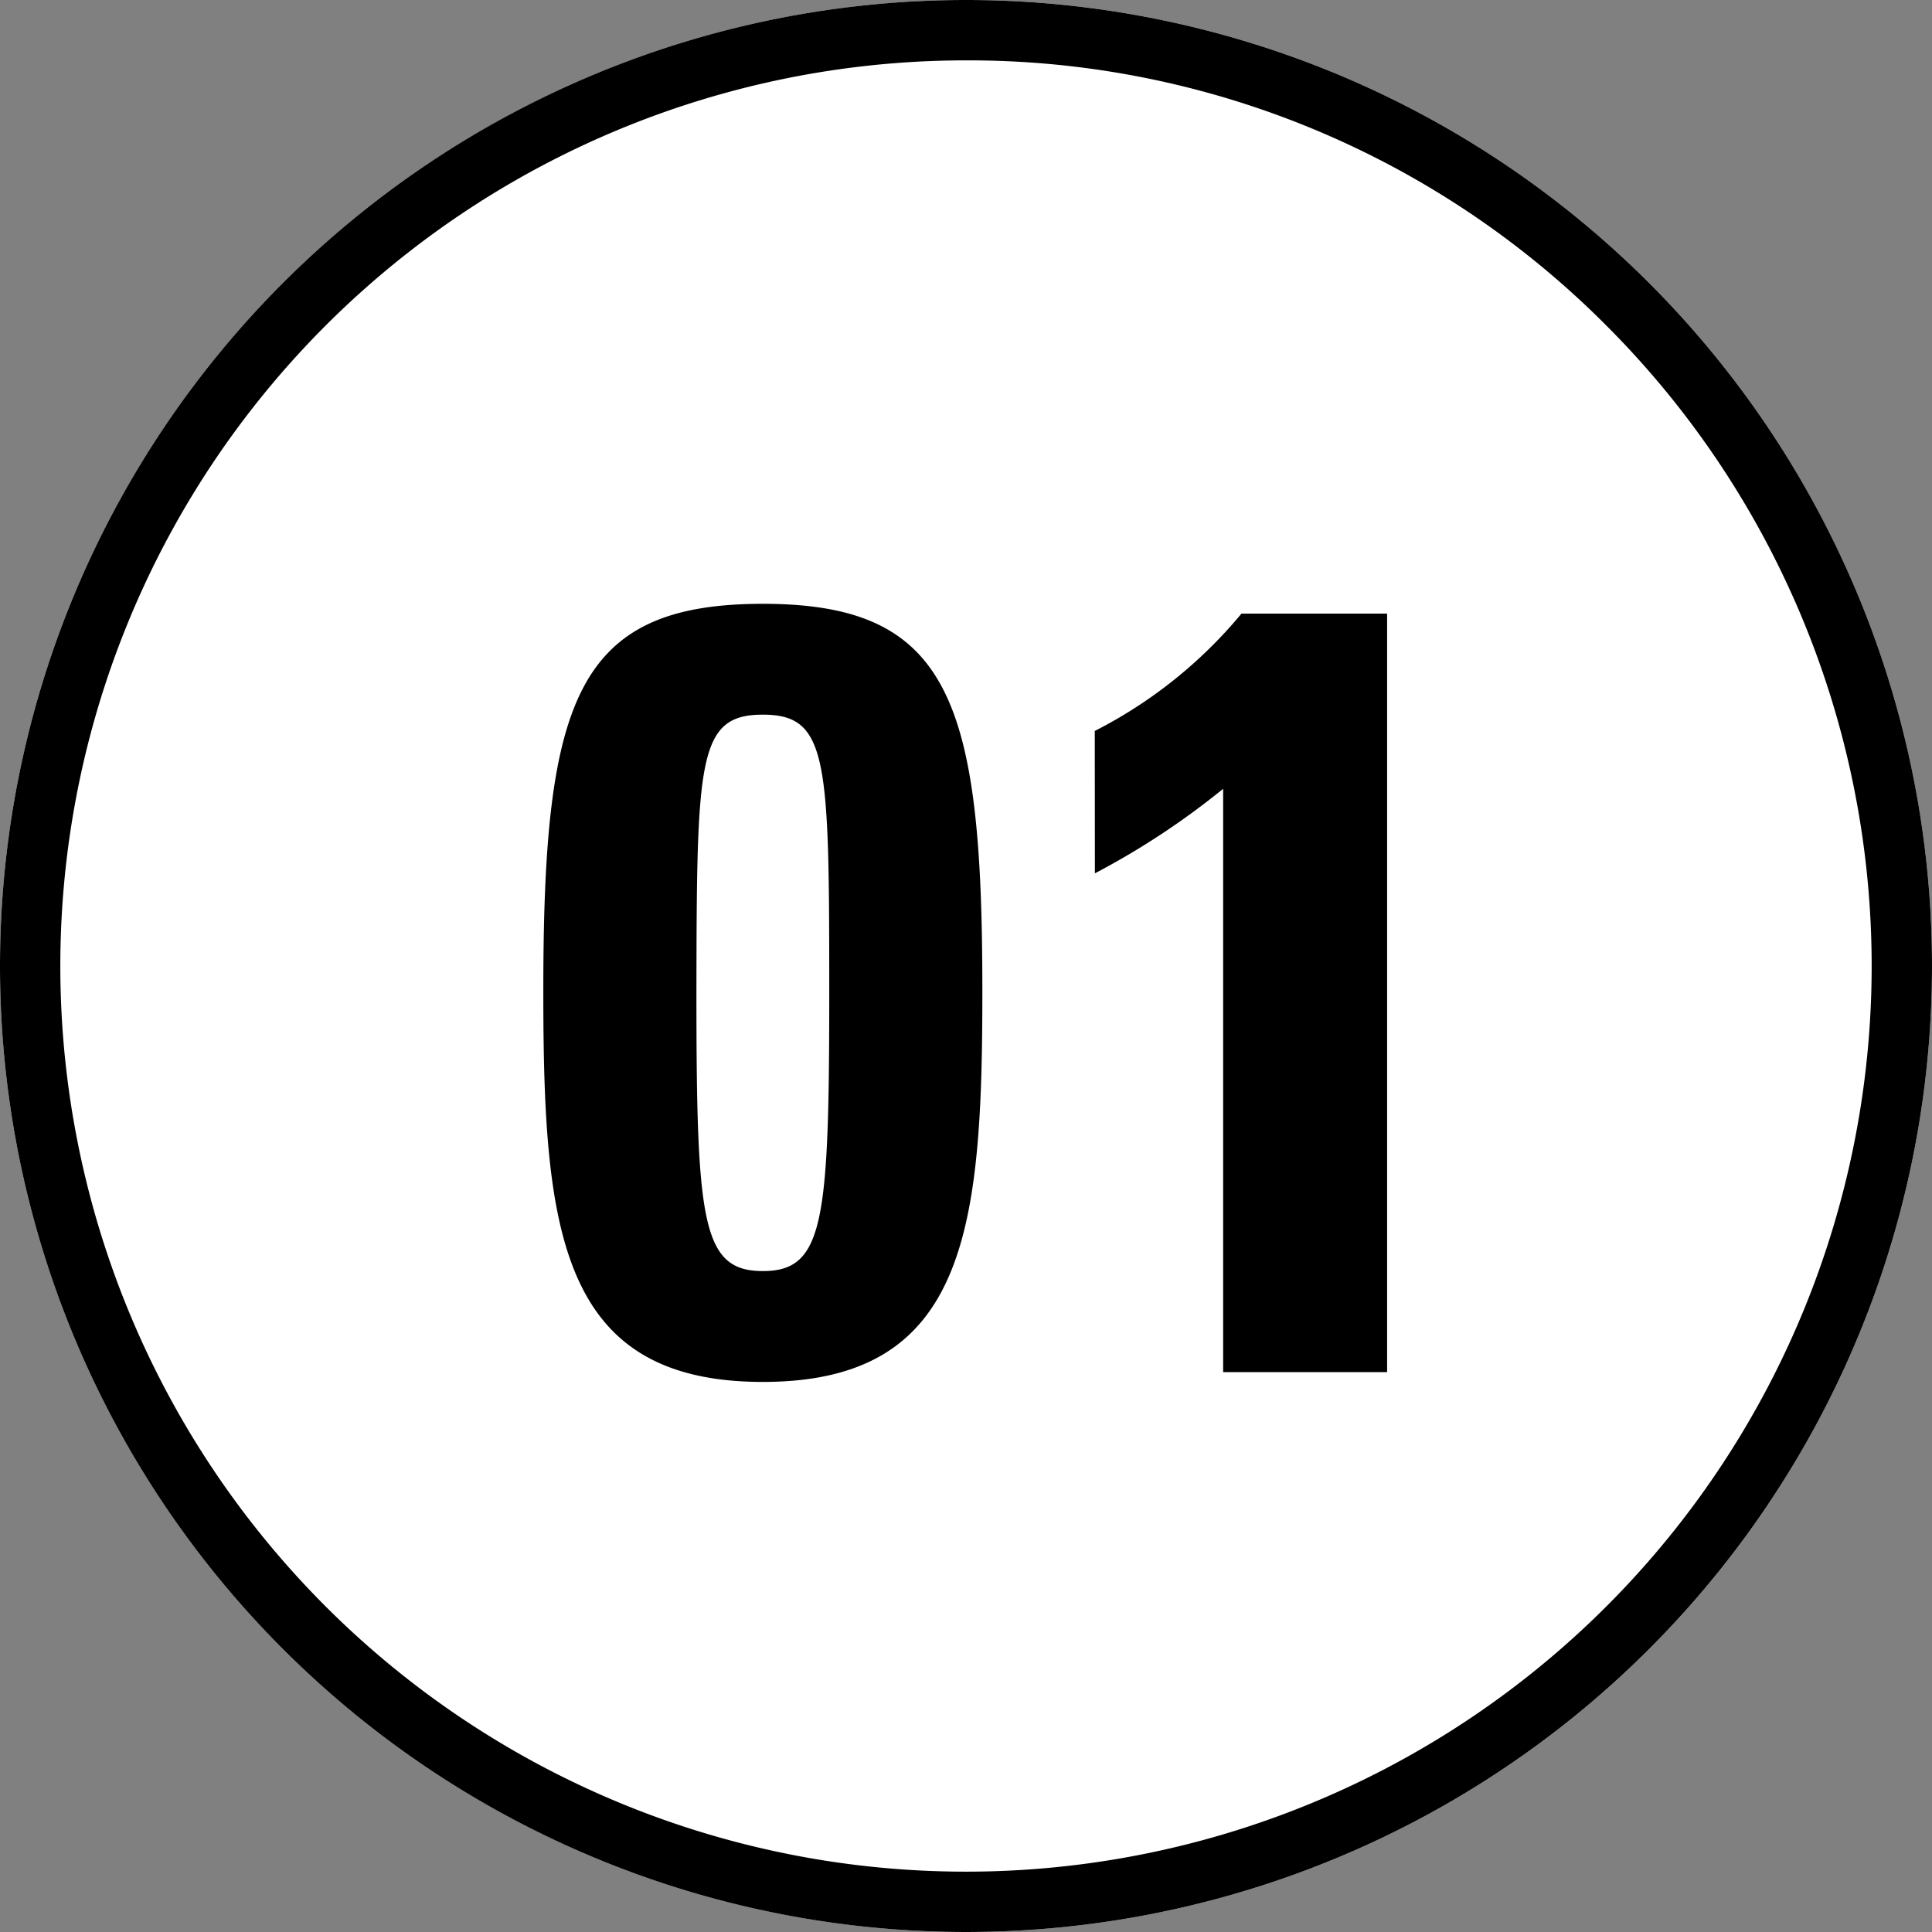
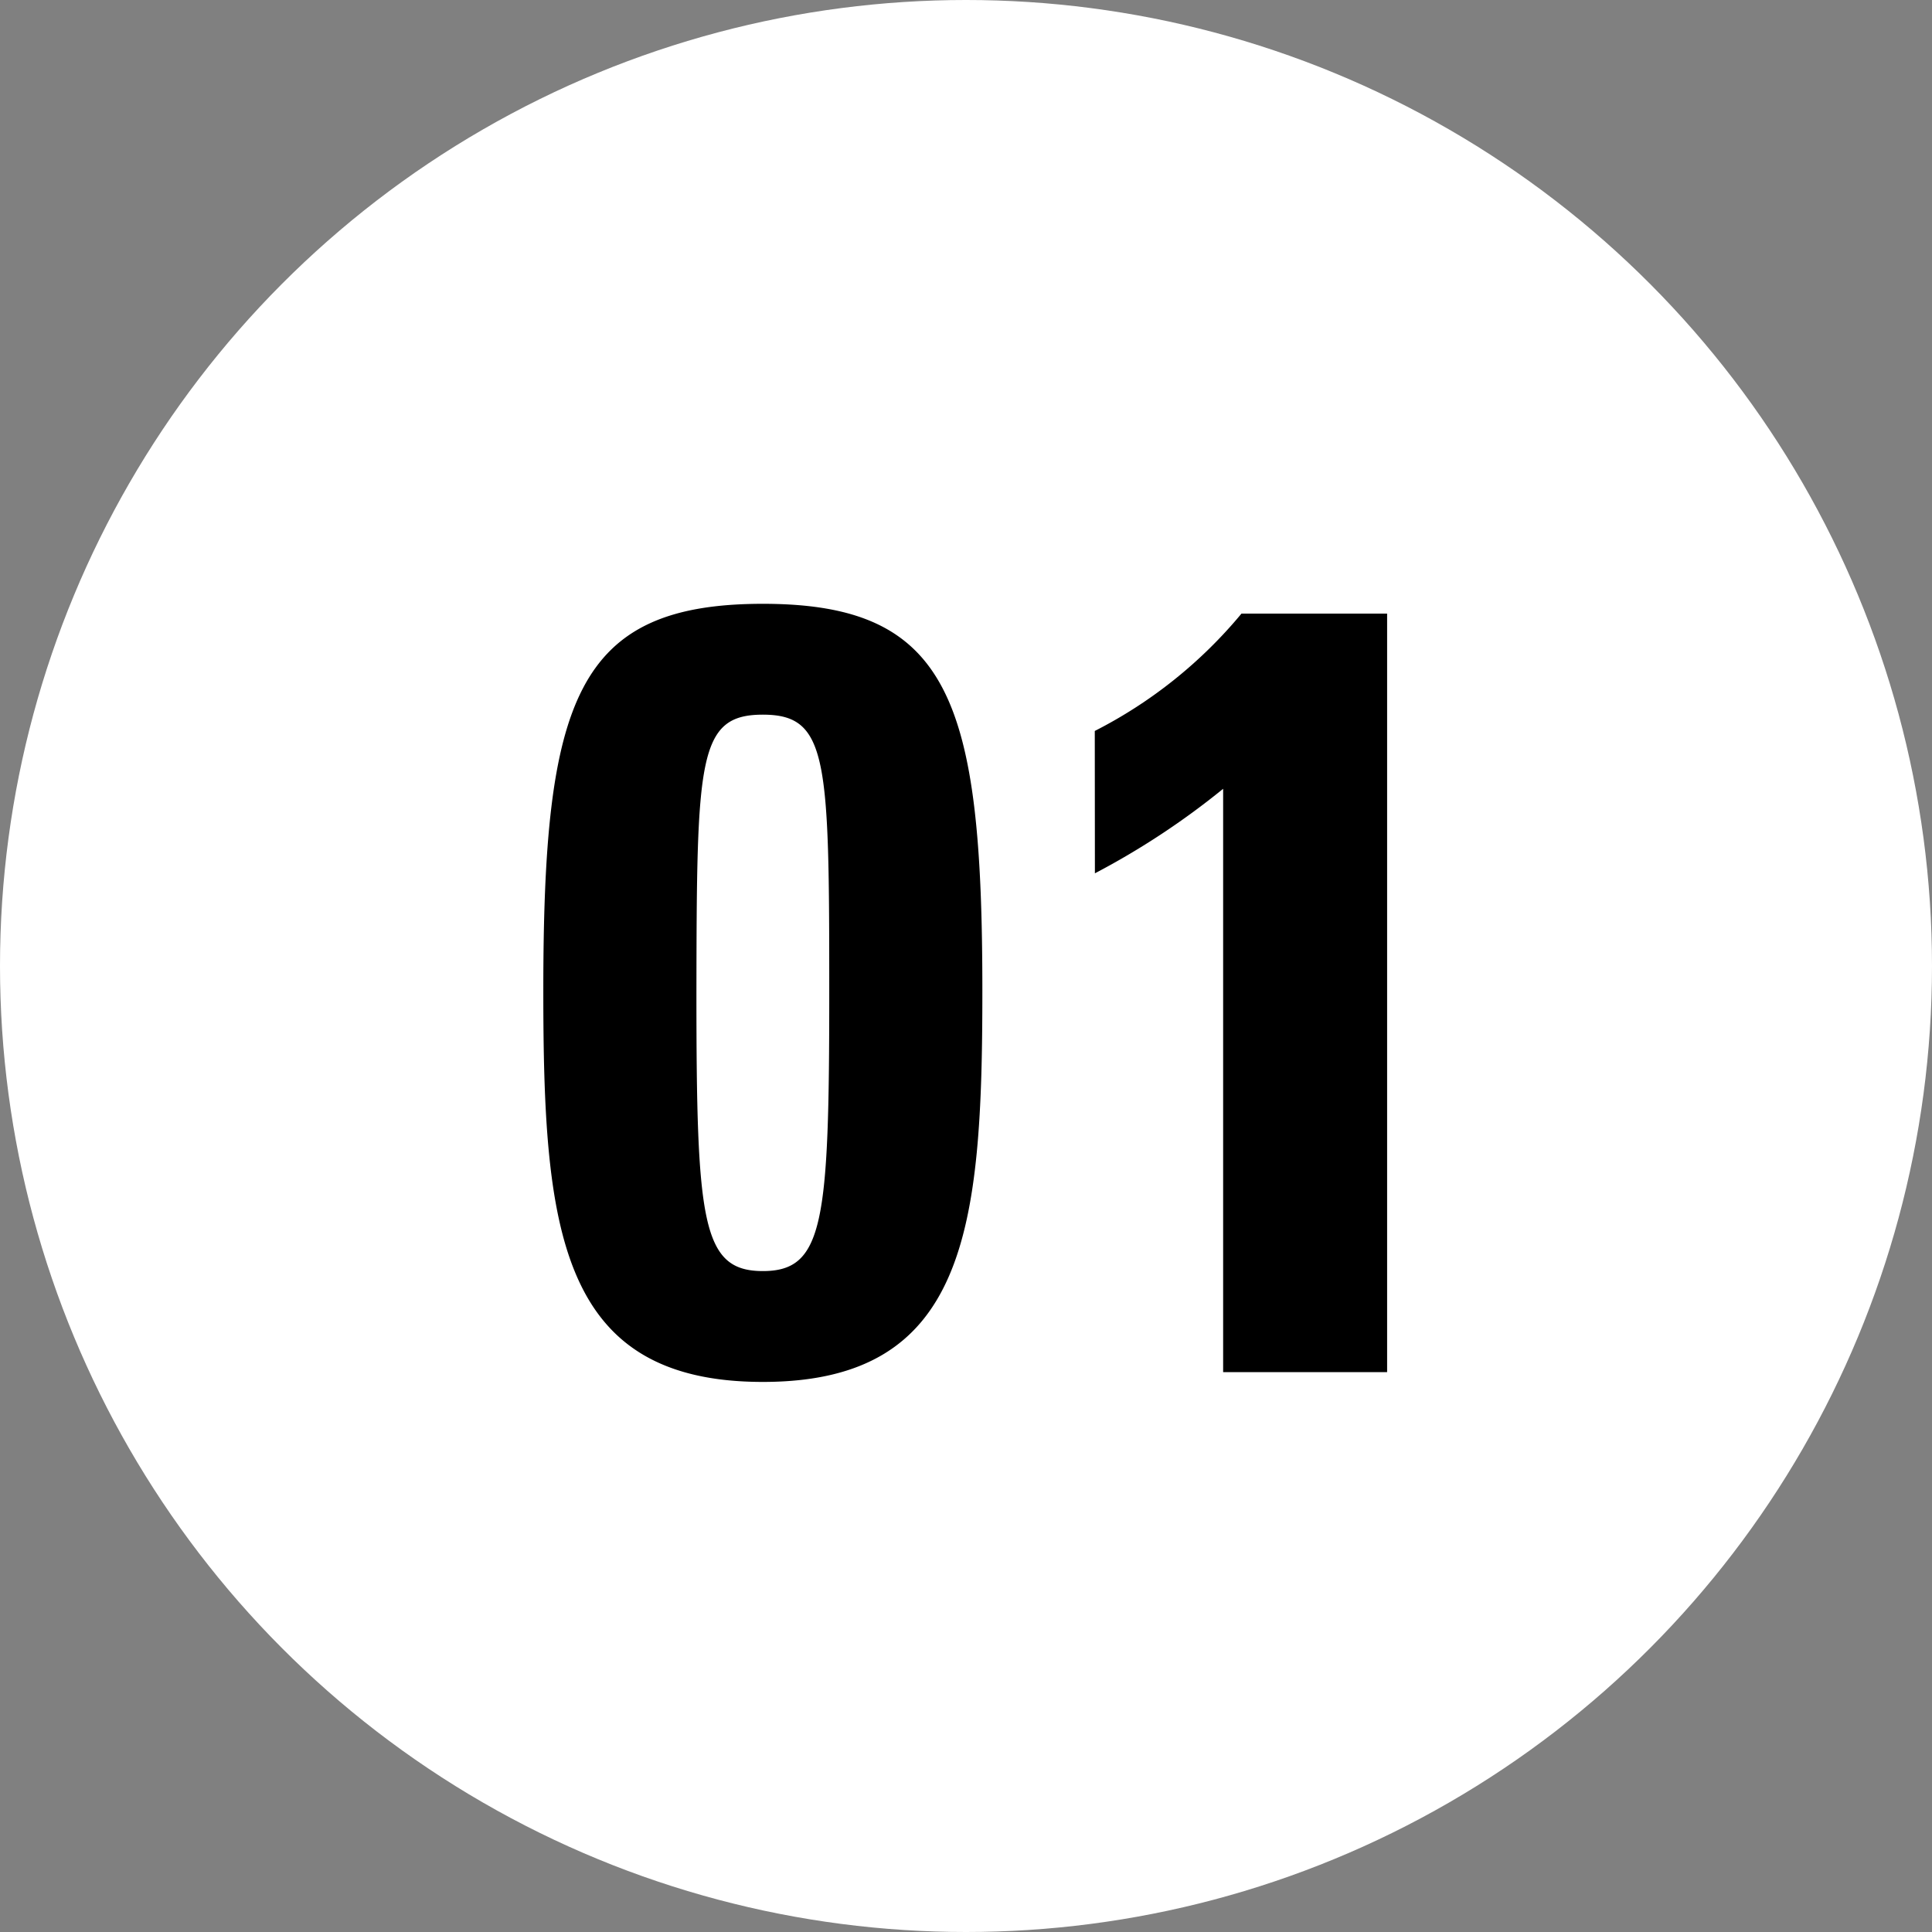
<svg xmlns="http://www.w3.org/2000/svg" width="32" height="32">
  <rect width="100%" height="100%" fill="#808080" stroke="none" />
  <g data-name="グループ 55379" transform="translate(18023 21590)">
    <circle data-name="楕円形 2626" cx="16" cy="16" r="16" transform="translate(-18023 -21590)" fill="#fff" />
-     <path data-name="楕円形 2626 - アウトライン" d="M-18007-21589a15 15 0 00-10.607 25.607 15 15 0 1021.214-21.214A14.9 14.9 0 00-18007-21589m0-1a16 16 0 11-16 16 16 16 0 0116-16z" />
    <path data-name="パス 6873" d="M-18010.365-21579.999c-3.1 0-3.636 1.6-3.636 6.408 0 3.942.252 6.48 3.636 6.48s3.636-2.538 3.636-6.48c0-4.806-.54-6.408-3.636-6.408zm0 1.836c1.08 0 1.1.738 1.1 4.608 0 3.8-.09 4.608-1.1 4.608s-1.1-.81-1.1-4.608c.006-3.87.02-4.608 1.1-4.608zm5.5 2.628a12.761 12.761 0 002.124-1.4v9.662h2.716v-12.564h-2.412a7.684 7.684 0 01-2.43 1.944z" />
  </g>
</svg>